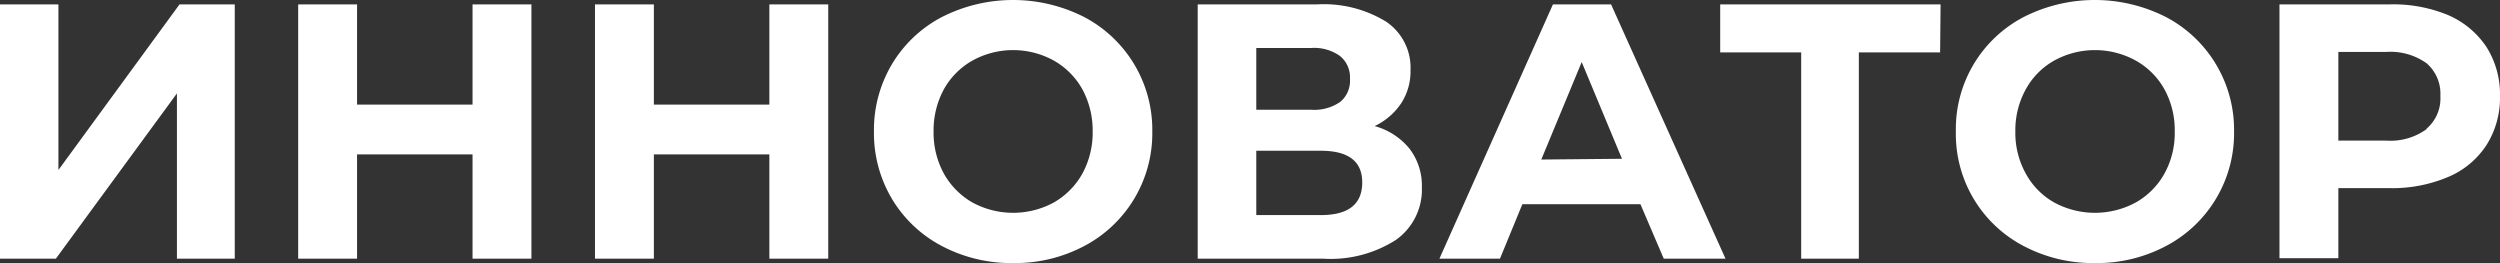
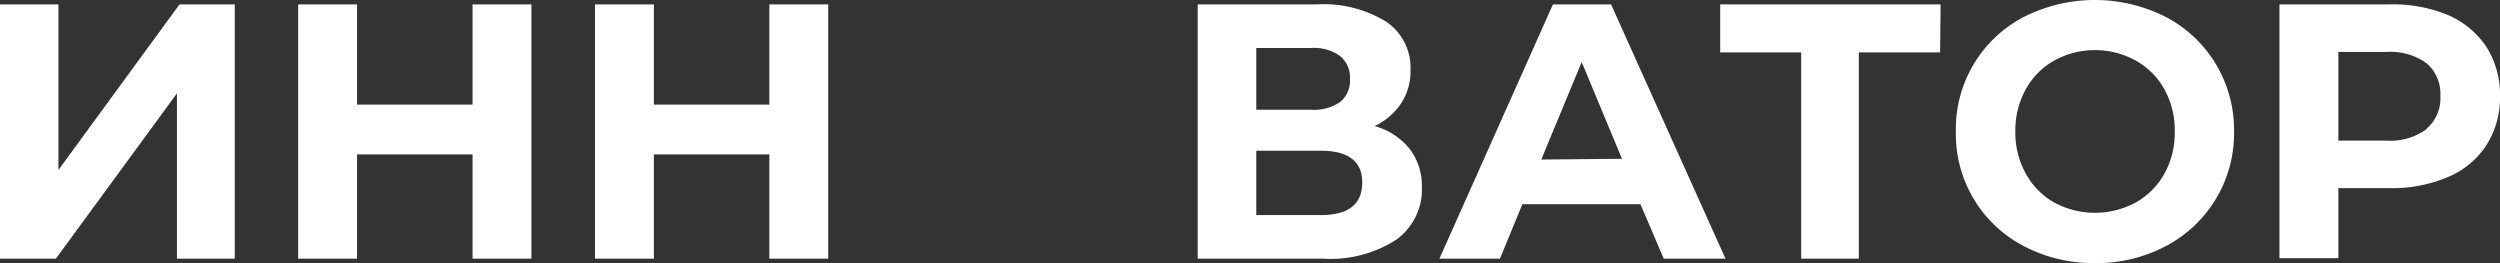
<svg xmlns="http://www.w3.org/2000/svg" id="Слой_1" data-name="Слой 1" viewBox="0 0 165.17 17.38">
  <rect x="0" y="0" width="165.17" height="17.38" fill="#333333" stroke="none" />
  <defs>
    <style>.cls-1{fill:#fff;}</style>
  </defs>
  <title>ы</title>
  <path class="cls-1" d="M0,.29H3.86V11.23l8-10.94h3.65v16.8H11.69V6.17l-8,10.92H0Z" />
  <path class="cls-1" d="M35.11.29v16.8H31.22V10.2H23.59v6.89H19.7V.29h3.89V6.91h7.63V.29Z" />
  <path class="cls-1" d="M54.72.29v16.8H50.83V10.2H43.2v6.89H39.31V.29H43.2V6.91h7.63V.29Z" />
-   <path class="cls-1" d="M62.22,16.25a8.35,8.35,0,0,1-3.29-3.11,8.49,8.49,0,0,1-1.19-4.45,8.49,8.49,0,0,1,1.19-4.45,8.35,8.35,0,0,1,3.29-3.11,10.38,10.38,0,0,1,9.42,0,8.41,8.41,0,0,1,4.49,7.56,8.41,8.41,0,0,1-4.49,7.56,9.75,9.75,0,0,1-4.7,1.13A9.83,9.83,0,0,1,62.22,16.25Zm7.4-2.87a5,5,0,0,0,1.89-1.91,5.64,5.64,0,0,0,.68-2.78,5.71,5.71,0,0,0-.68-2.79A4.93,4.93,0,0,0,69.62,4a5.57,5.57,0,0,0-5.37,0,4.93,4.93,0,0,0-1.89,1.9,5.71,5.71,0,0,0-.68,2.79,5.64,5.64,0,0,0,.68,2.78,5,5,0,0,0,1.89,1.91,5.64,5.64,0,0,0,5.37,0Z" />
  <path class="cls-1" d="M93.12,9.82a4,4,0,0,1,.82,2.54,4.07,4.07,0,0,1-1.7,3.48,8,8,0,0,1-4.83,1.25H79.13V.29H87a7.89,7.89,0,0,1,4.56,1.13,3.66,3.66,0,0,1,1.63,3.21,3.88,3.88,0,0,1-.62,2.2,4.37,4.37,0,0,1-1.75,1.5A4.5,4.5,0,0,1,93.12,9.82ZM83,7.25h3.63a3,3,0,0,0,1.92-.52,1.82,1.82,0,0,0,.64-1.52,1.81,1.81,0,0,0-.66-1.51,2.93,2.93,0,0,0-1.9-.53H83Zm7,4.8c0-1.39-.91-2.09-2.74-2.09H83v4.25h4.27C89.09,14.21,90,13.49,90,12.05Z" />
  <path class="cls-1" d="M108.38,13.49h-7.8l-1.48,3.6h-4L102.6.29h3.84L114,17.09h-4.08Zm-1.22-3L104.5,4.1l-2.67,6.44Z" />
  <path class="cls-1" d="M128.18,3.46h-5.37V17.09H119V3.46h-5.35V.29h14.56Z" />
  <path class="cls-1" d="M133.69,16.25a8.34,8.34,0,0,1-4.47-7.56,8.34,8.34,0,0,1,4.47-7.56,10.38,10.38,0,0,1,9.42,0,8.41,8.41,0,0,1,4.49,7.56,8.41,8.41,0,0,1-4.49,7.56,9.75,9.75,0,0,1-4.7,1.13A9.83,9.83,0,0,1,133.69,16.25Zm7.41-2.87A4.93,4.93,0,0,0,143,11.47a5.53,5.53,0,0,0,.68-2.78A5.6,5.6,0,0,0,143,5.9,4.9,4.9,0,0,0,141.1,4a5.59,5.59,0,0,0-5.38,0,4.84,4.84,0,0,0-1.88,1.9,5.6,5.6,0,0,0-.69,2.79,5.54,5.54,0,0,0,.69,2.78,4.86,4.86,0,0,0,1.88,1.91,5.66,5.66,0,0,0,5.38,0Z" />
  <path class="cls-1" d="M161.75,1a5.81,5.81,0,0,1,2.53,2.11,5.87,5.87,0,0,1,.89,3.24,5.84,5.84,0,0,1-.89,3.23,5.62,5.62,0,0,1-2.53,2.11,9.46,9.46,0,0,1-3.88.74h-3.38v4.63H150.6V.29h7.27A9.46,9.46,0,0,1,161.75,1Zm-1.43,7.5a2.62,2.62,0,0,0,.91-2.15,2.66,2.66,0,0,0-.91-2.17,4.11,4.11,0,0,0-2.66-.75h-3.17V9.29h3.17A4.06,4.06,0,0,0,160.32,8.53Z" />
</svg>